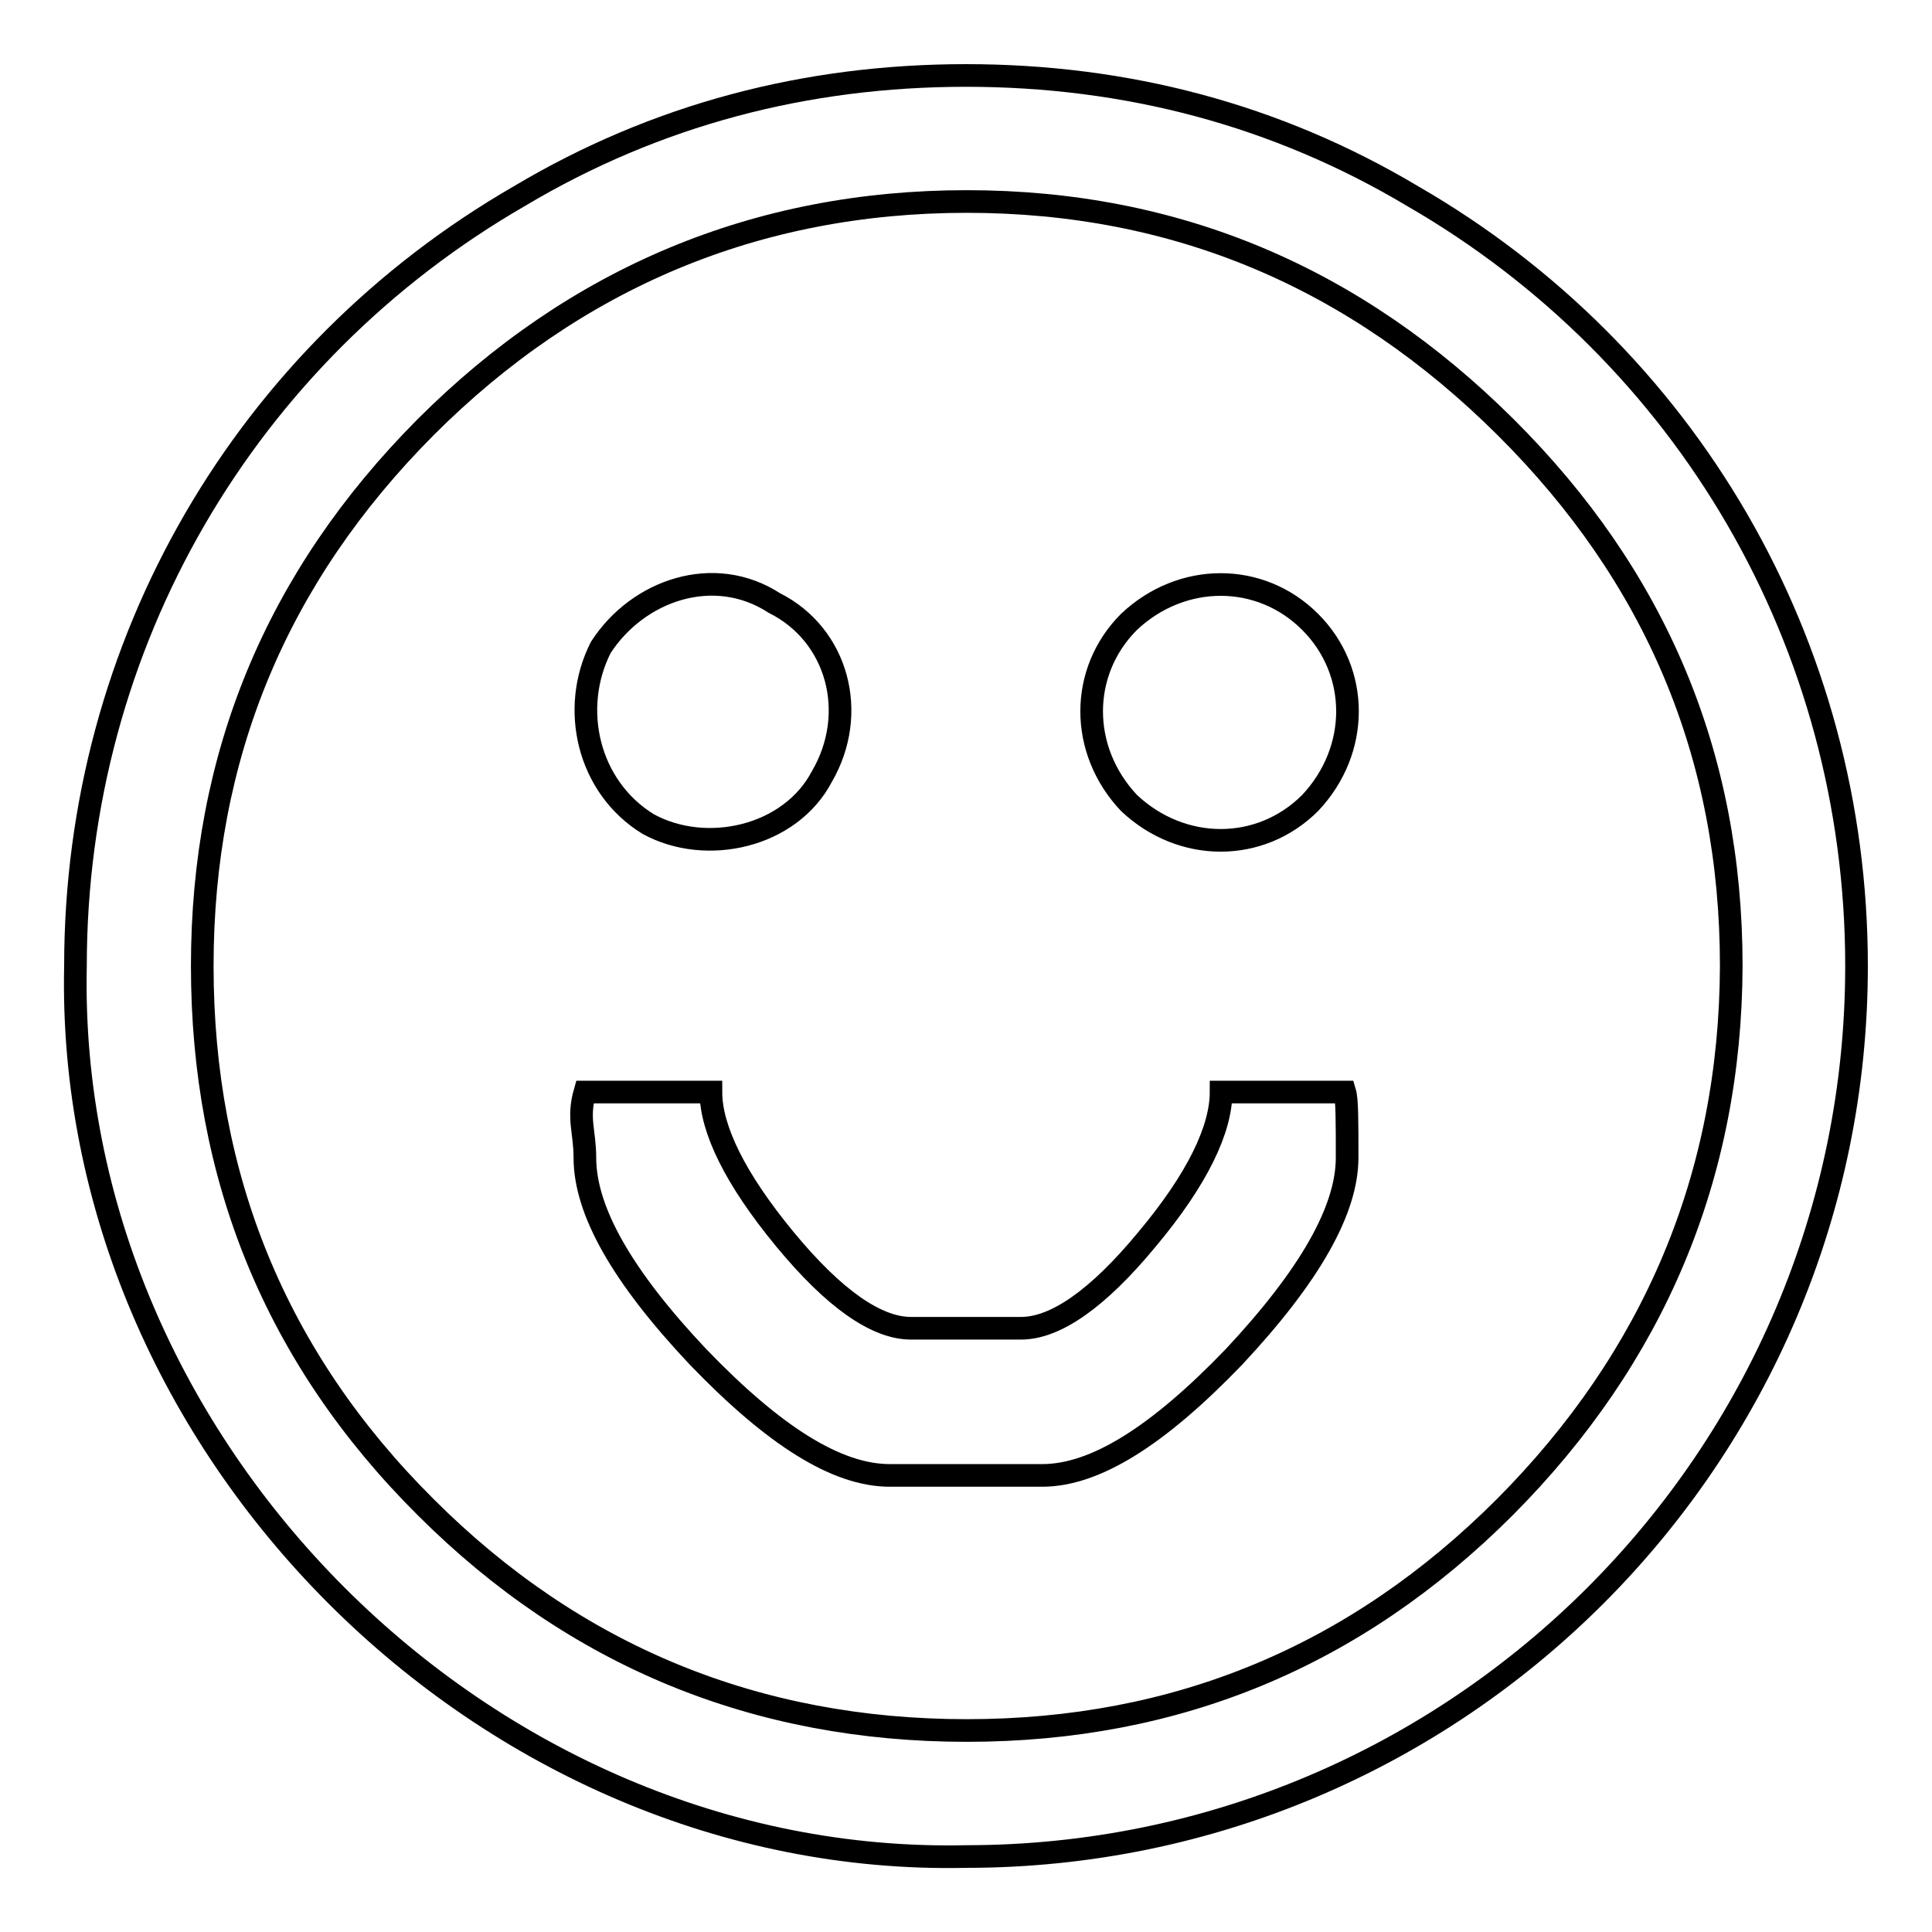
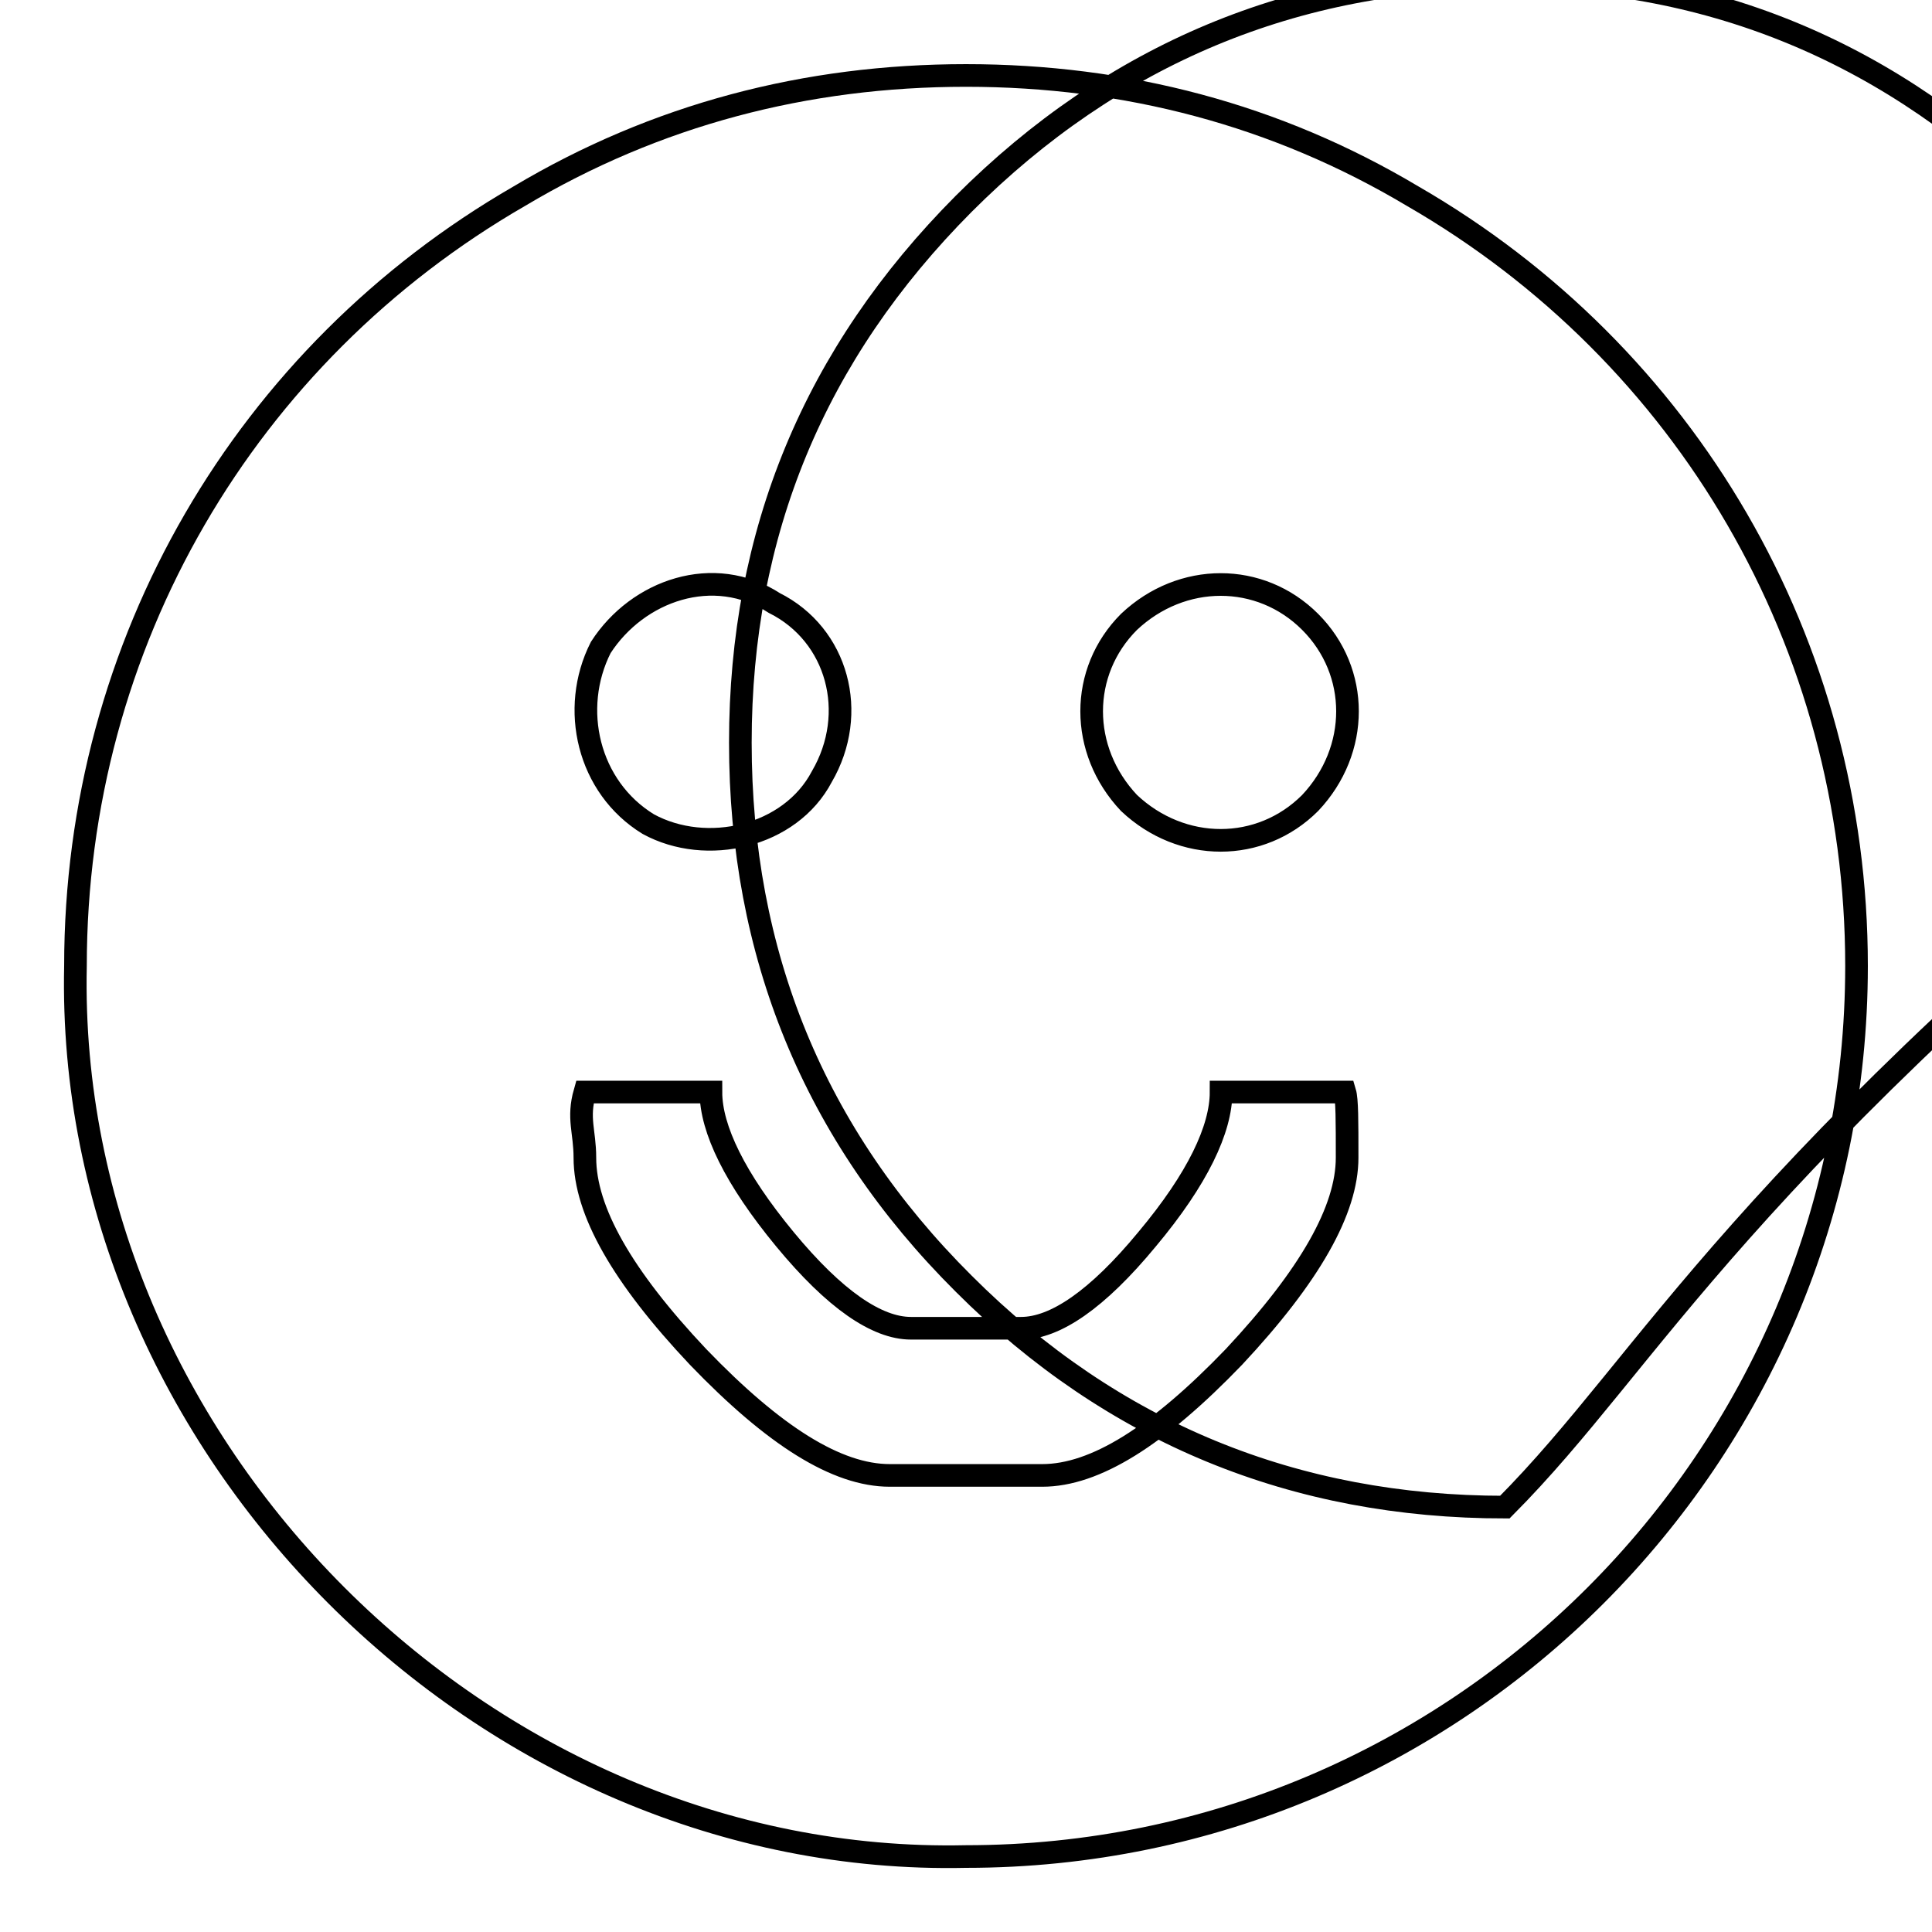
<svg xmlns="http://www.w3.org/2000/svg" version="1.1" x="0px" y="0px" viewBox="0 0 256 256" enable-background="new 0 0 256 256" xml:space="preserve">
  <g>
    <g>
-       <path stroke-width="3" fill-opacity="0" stroke="#000000" d="M149.6,106.4c7,6.6,17.4,6.6,24,0c6.6-7,6.6-17.4,0-24c-6.6-6.6-17-6.6-24,0C143,89,143,99.4,149.6,106.4L149.6,106.4z M85.9,109.2c7.7,4.2,18.8,1.7,23-6.3c4.9-8.4,2.1-18.8-6.3-23c-8-5.2-18.1-1.7-23,5.9C75.5,93.9,77.9,104.3,85.9,109.2L85.9,109.2z M128,246c65.1,0,118-52.9,118-118c0-42.8-22.6-81.1-58.8-102c-18.1-10.8-38-16-59.2-16c-21.2,0-41.1,5.2-59.2,16C32.6,46.9,10,85.2,10,128C8.6,191.7,64.3,247.4,128,246L128,246z M199.4,199.7c-19.8,19.8-43.5,29.6-71.3,29.6c-27.8,0-51.9-9.8-71.7-29.6c-19.9-19.8-29.6-43.8-29.6-71.7c0-27.8,9.8-51.5,29.6-71.4c19.8-19.8,43.9-29.9,71.7-29.9c27.8,0,51.5,10.1,71.4,29.9s29.9,43.5,29.9,71.4C229.3,155.8,219.2,179.8,199.4,199.7L199.4,199.7z M161.8,144.7c0,4.9-3.1,11.5-9.8,19.5c-6.6,8-12.2,11.8-16.7,11.8h-14.6c-4.5,0-10.1-3.8-16.7-11.8c-6.6-8-9.8-14.6-9.8-19.5H77.5c-1,3.5,0,5.2,0,8.7c0,7,4.9,15.7,15,26.4c10.1,10.5,18.4,15.7,25.4,15.7h20.2c7,0,15.3-5.2,25.4-15.7c10.1-10.8,15-19.5,15-26.4c0-4.9,0-7.7-0.3-8.7H161.8z" />
+       <path stroke-width="3" fill-opacity="0" stroke="#000000" d="M149.6,106.4c7,6.6,17.4,6.6,24,0c6.6-7,6.6-17.4,0-24c-6.6-6.6-17-6.6-24,0C143,89,143,99.4,149.6,106.4L149.6,106.4z M85.9,109.2c7.7,4.2,18.8,1.7,23-6.3c4.9-8.4,2.1-18.8-6.3-23c-8-5.2-18.1-1.7-23,5.9C75.5,93.9,77.9,104.3,85.9,109.2L85.9,109.2z M128,246c65.1,0,118-52.9,118-118c0-42.8-22.6-81.1-58.8-102c-18.1-10.8-38-16-59.2-16c-21.2,0-41.1,5.2-59.2,16C32.6,46.9,10,85.2,10,128C8.6,191.7,64.3,247.4,128,246L128,246z M199.4,199.7c-27.8,0-51.9-9.8-71.7-29.6c-19.9-19.8-29.6-43.8-29.6-71.7c0-27.8,9.8-51.5,29.6-71.4c19.8-19.8,43.9-29.9,71.7-29.9c27.8,0,51.5,10.1,71.4,29.9s29.9,43.5,29.9,71.4C229.3,155.8,219.2,179.8,199.4,199.7L199.4,199.7z M161.8,144.7c0,4.9-3.1,11.5-9.8,19.5c-6.6,8-12.2,11.8-16.7,11.8h-14.6c-4.5,0-10.1-3.8-16.7-11.8c-6.6-8-9.8-14.6-9.8-19.5H77.5c-1,3.5,0,5.2,0,8.7c0,7,4.9,15.7,15,26.4c10.1,10.5,18.4,15.7,25.4,15.7h20.2c7,0,15.3-5.2,25.4-15.7c10.1-10.8,15-19.5,15-26.4c0-4.9,0-7.7-0.3-8.7H161.8z" />
    </g>
  </g>
</svg>